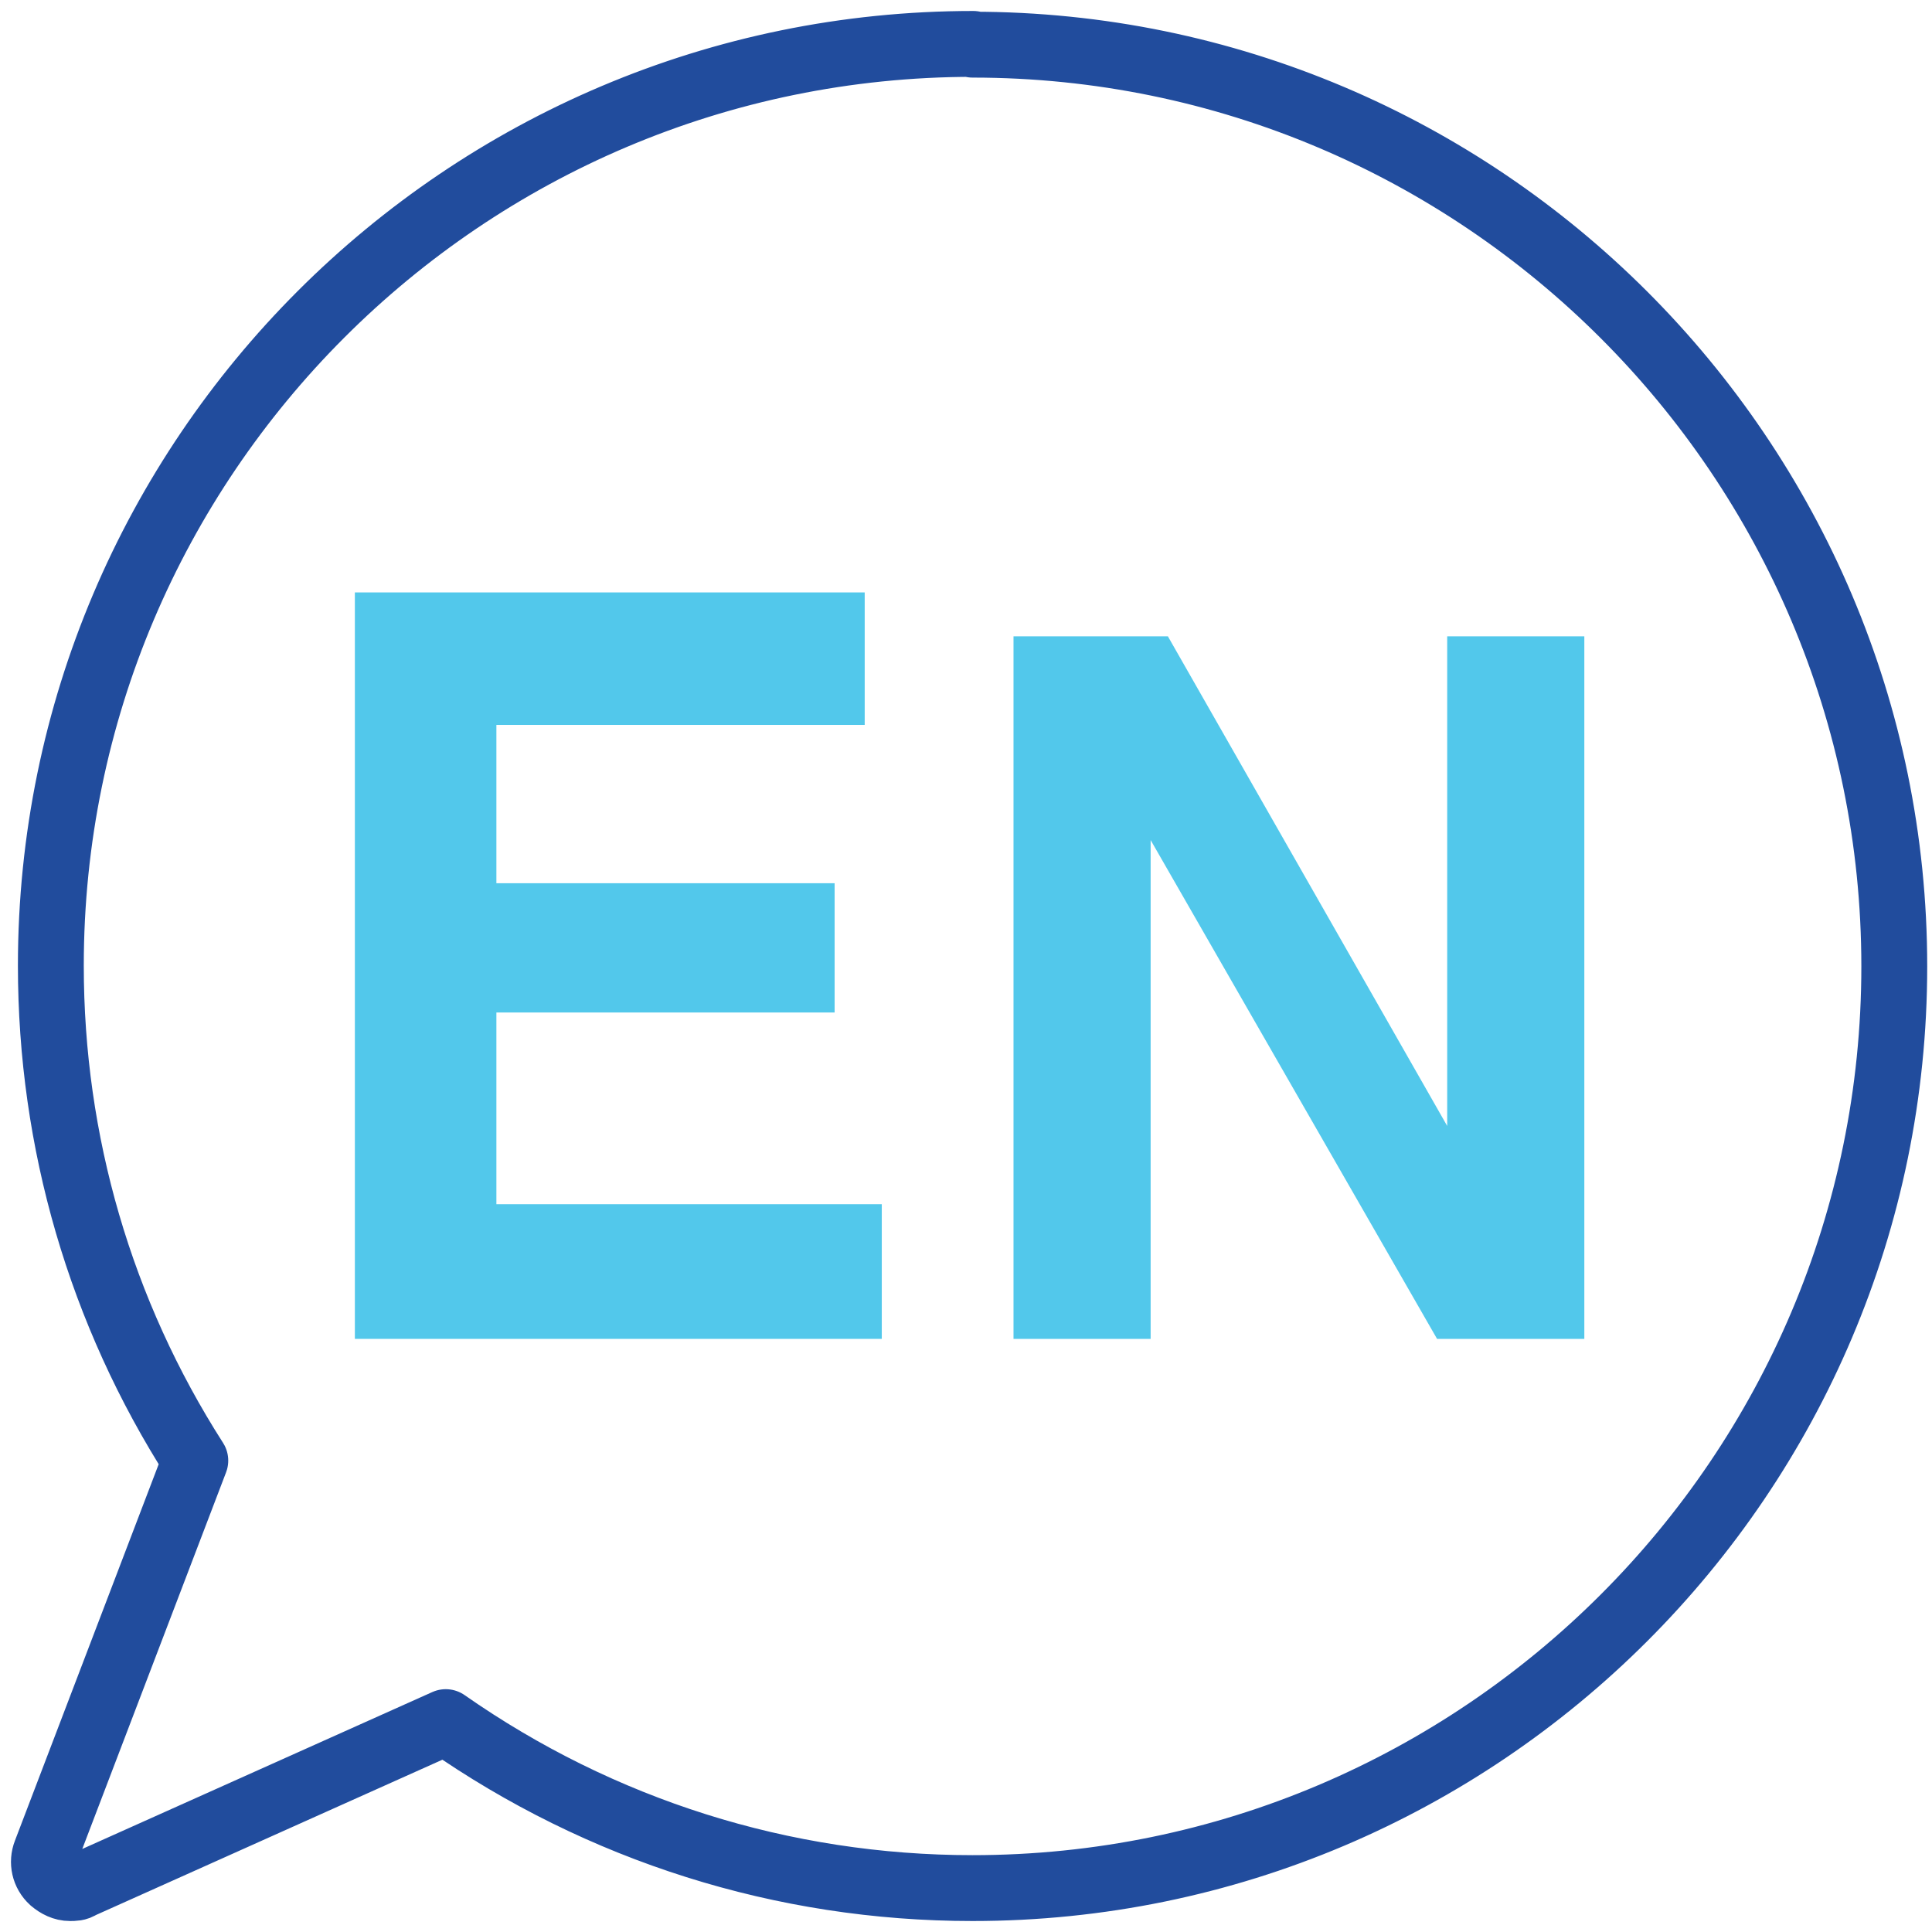
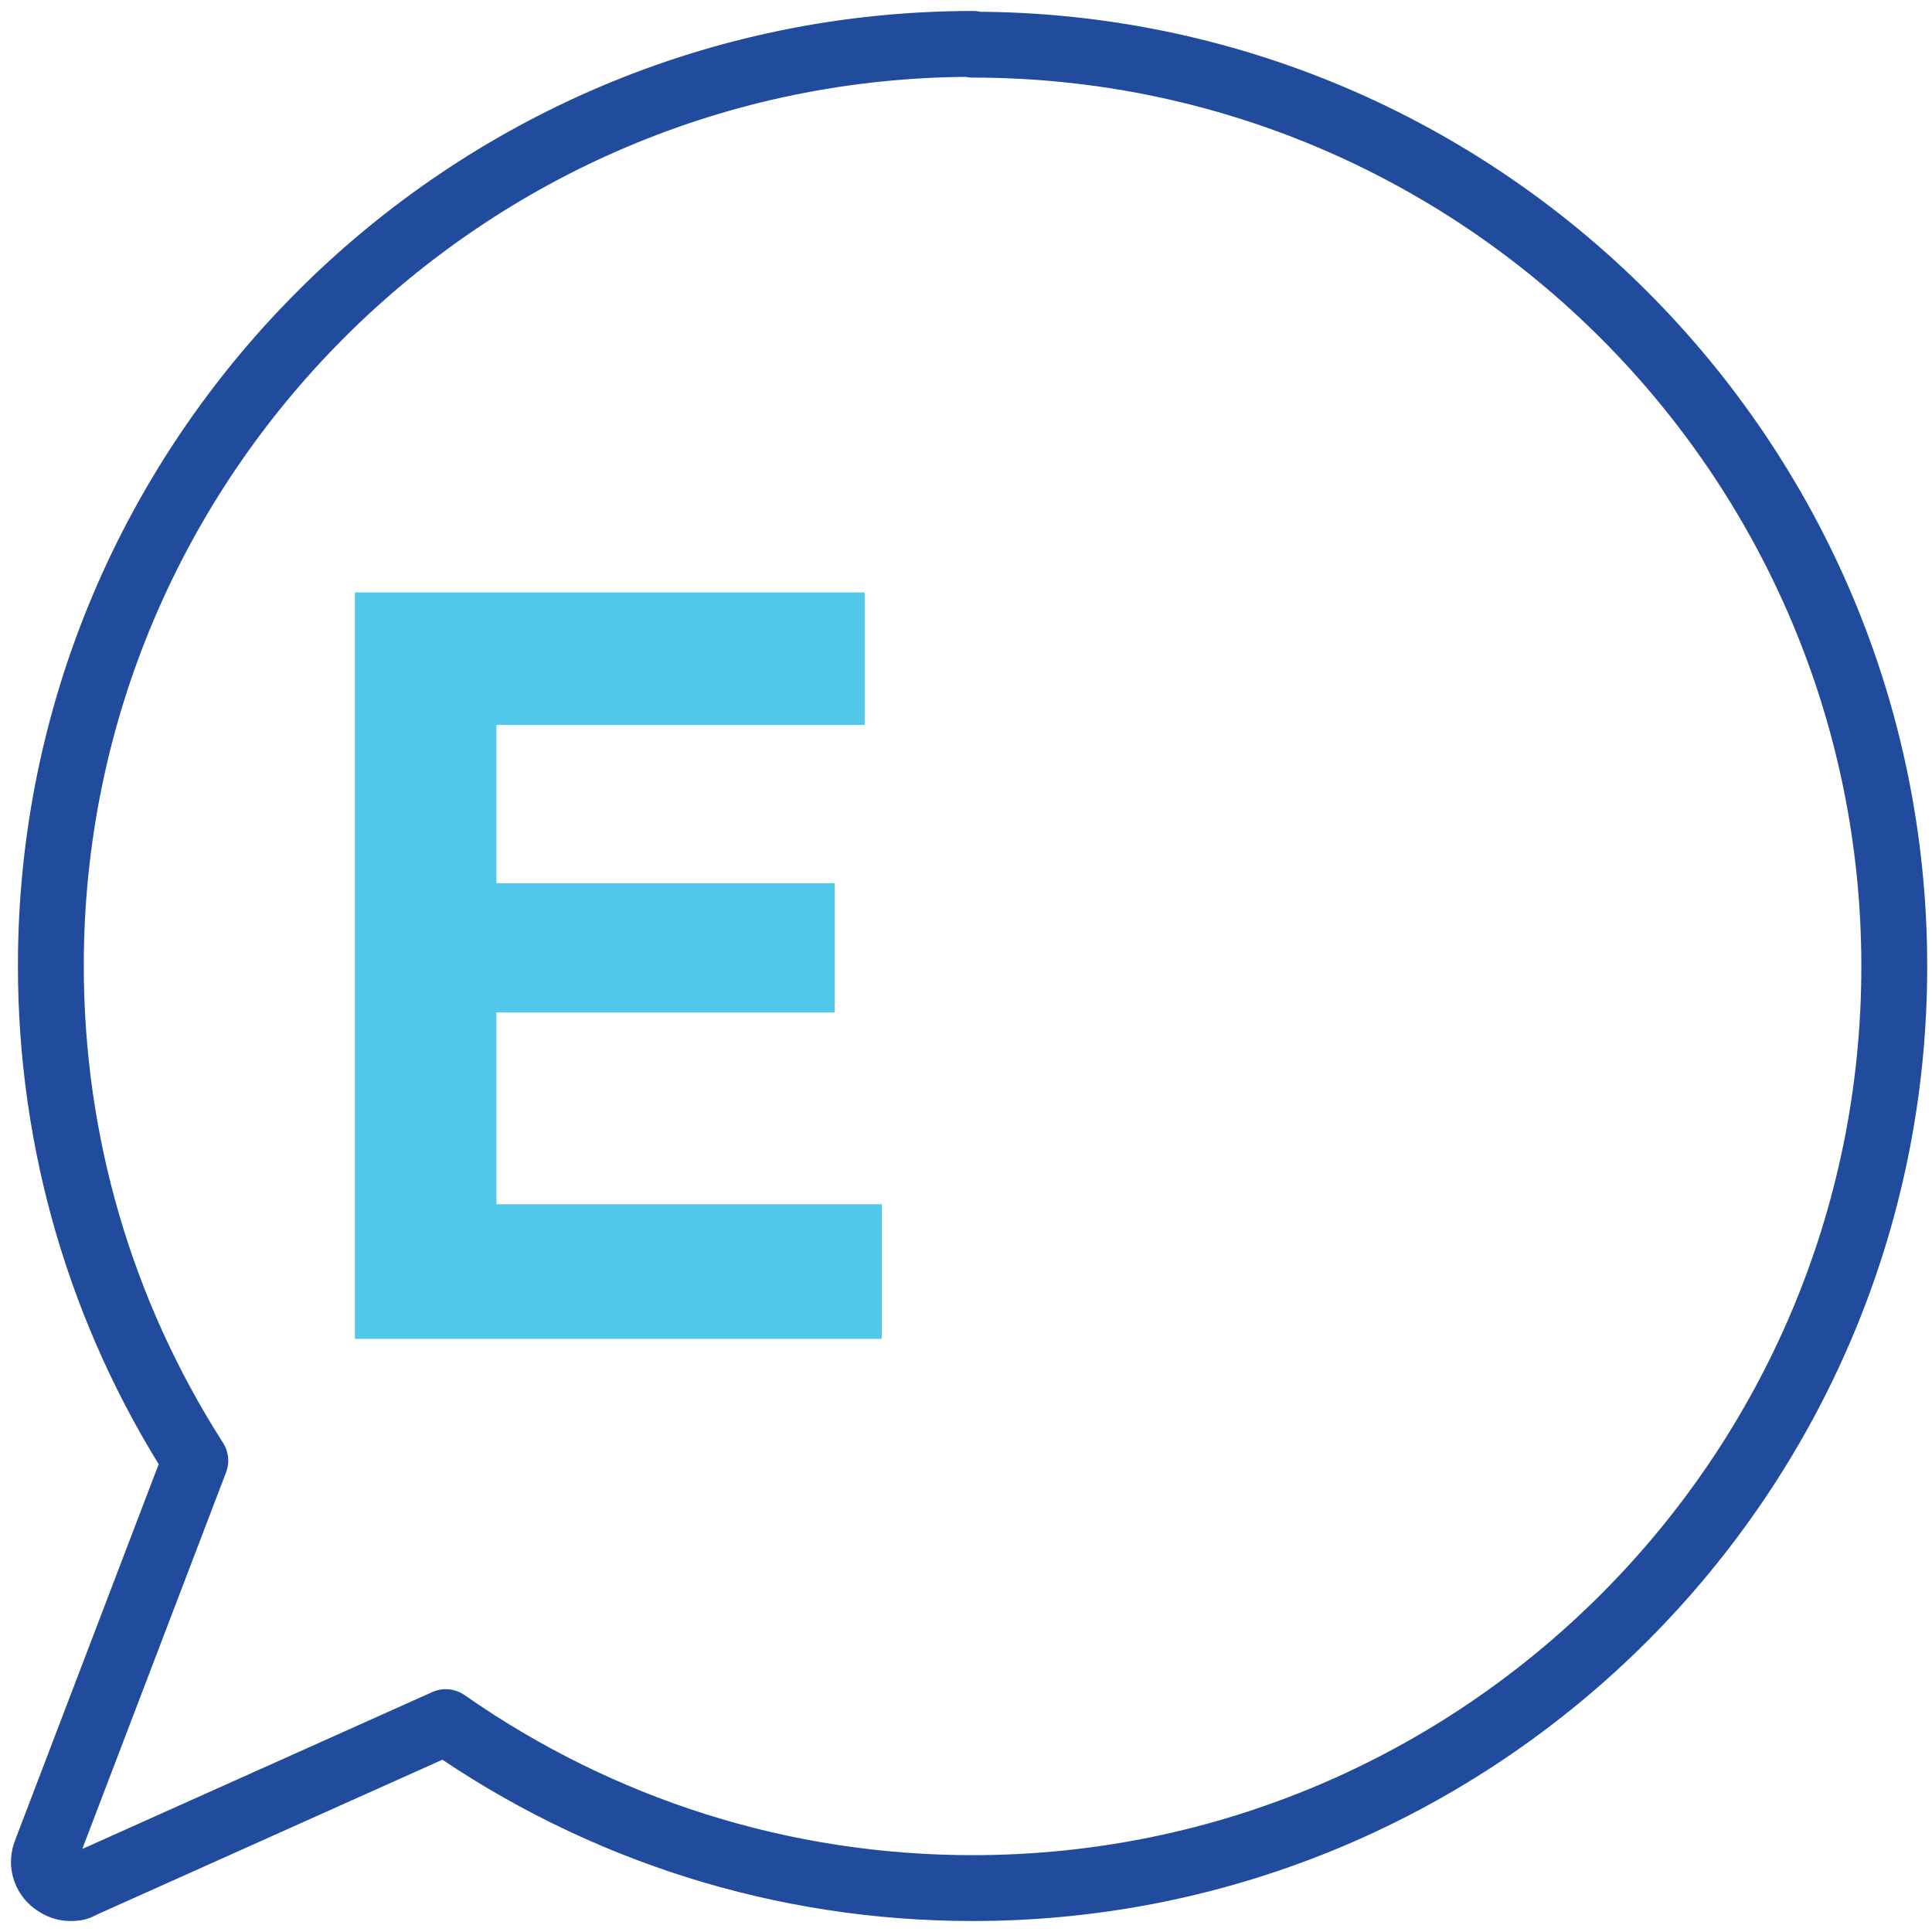
<svg xmlns="http://www.w3.org/2000/svg" width="44" height="44" viewBox="0 0 44 44" fill="none">
-   <path d="M22.166 1C10.573 1 1.158 10.416 1.158 21.992C1.158 26.008 2.288 29.889 4.448 33.264L1.04 42.19C0.955 42.409 1.006 42.663 1.191 42.831C1.31 42.932 1.445 43 1.596 43C1.681 43 1.765 43 1.833 42.949L10.152 39.22C13.678 41.684 17.829 43 22.149 43C33.725 43 43.141 33.584 43.141 22.008C43.141 10.433 33.725 1.017 22.149 1.017L22.166 1Z" stroke="#214C9D" stroke-width="1.5" stroke-linecap="round" stroke-linejoin="round" />
+   <path d="M22.166 1C10.573 1 1.158 10.416 1.158 21.992C1.158 26.008 2.288 29.889 4.448 33.264L1.04 42.19C0.955 42.409 1.006 42.663 1.191 42.831C1.31 42.932 1.445 43 1.596 43C1.681 43 1.765 43 1.833 42.949L10.152 39.22C13.678 41.684 17.829 43 22.149 43C33.725 43 43.141 33.584 43.141 22.008C43.141 10.433 33.725 1.017 22.149 1.017Z" stroke="#214C9D" stroke-width="1.5" stroke-linecap="round" stroke-linejoin="round" />
  <path d="M19.693 16.509H11.305V20.115H19.008V23.059H11.305V27.425H20.082V30.492H8.082V13.492H19.693V16.509Z" fill="#52C8EB" />
-   <path d="M23.082 14.492H26.598L32.959 25.643V14.492H36.082V30.492H32.728L26.205 19.132V30.492H23.082V14.492Z" fill="#52C8EB" />
</svg>